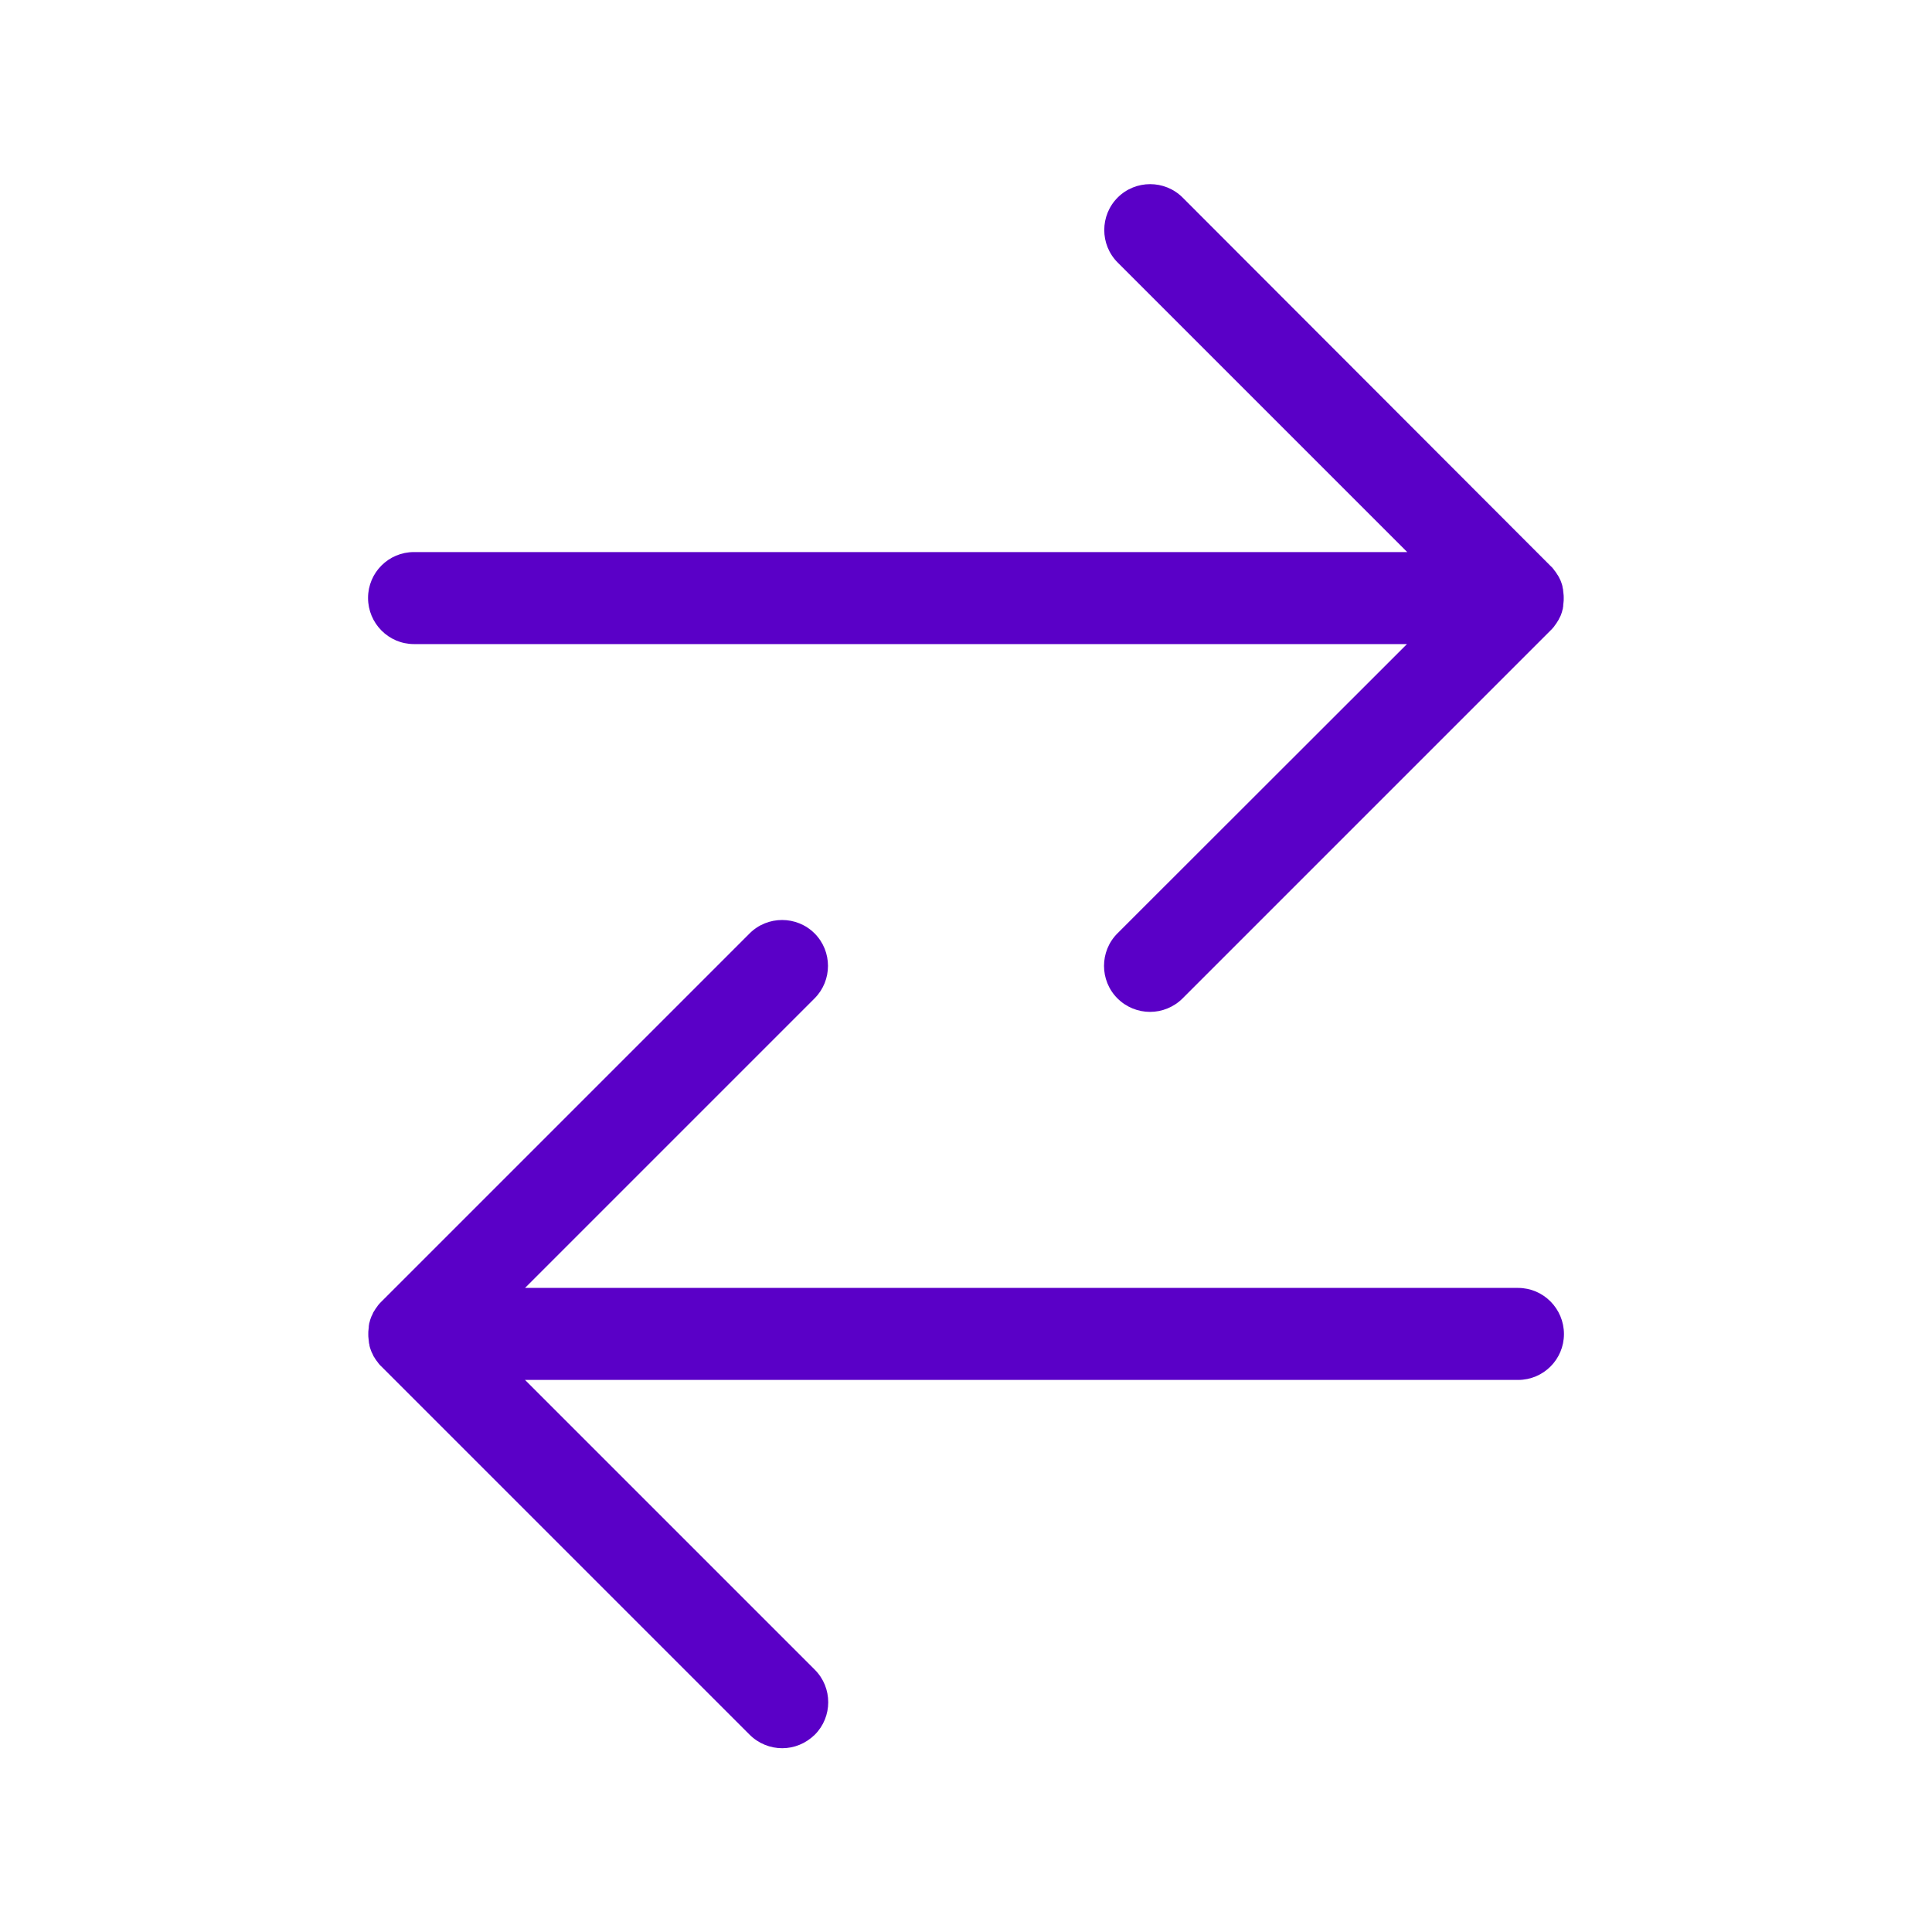
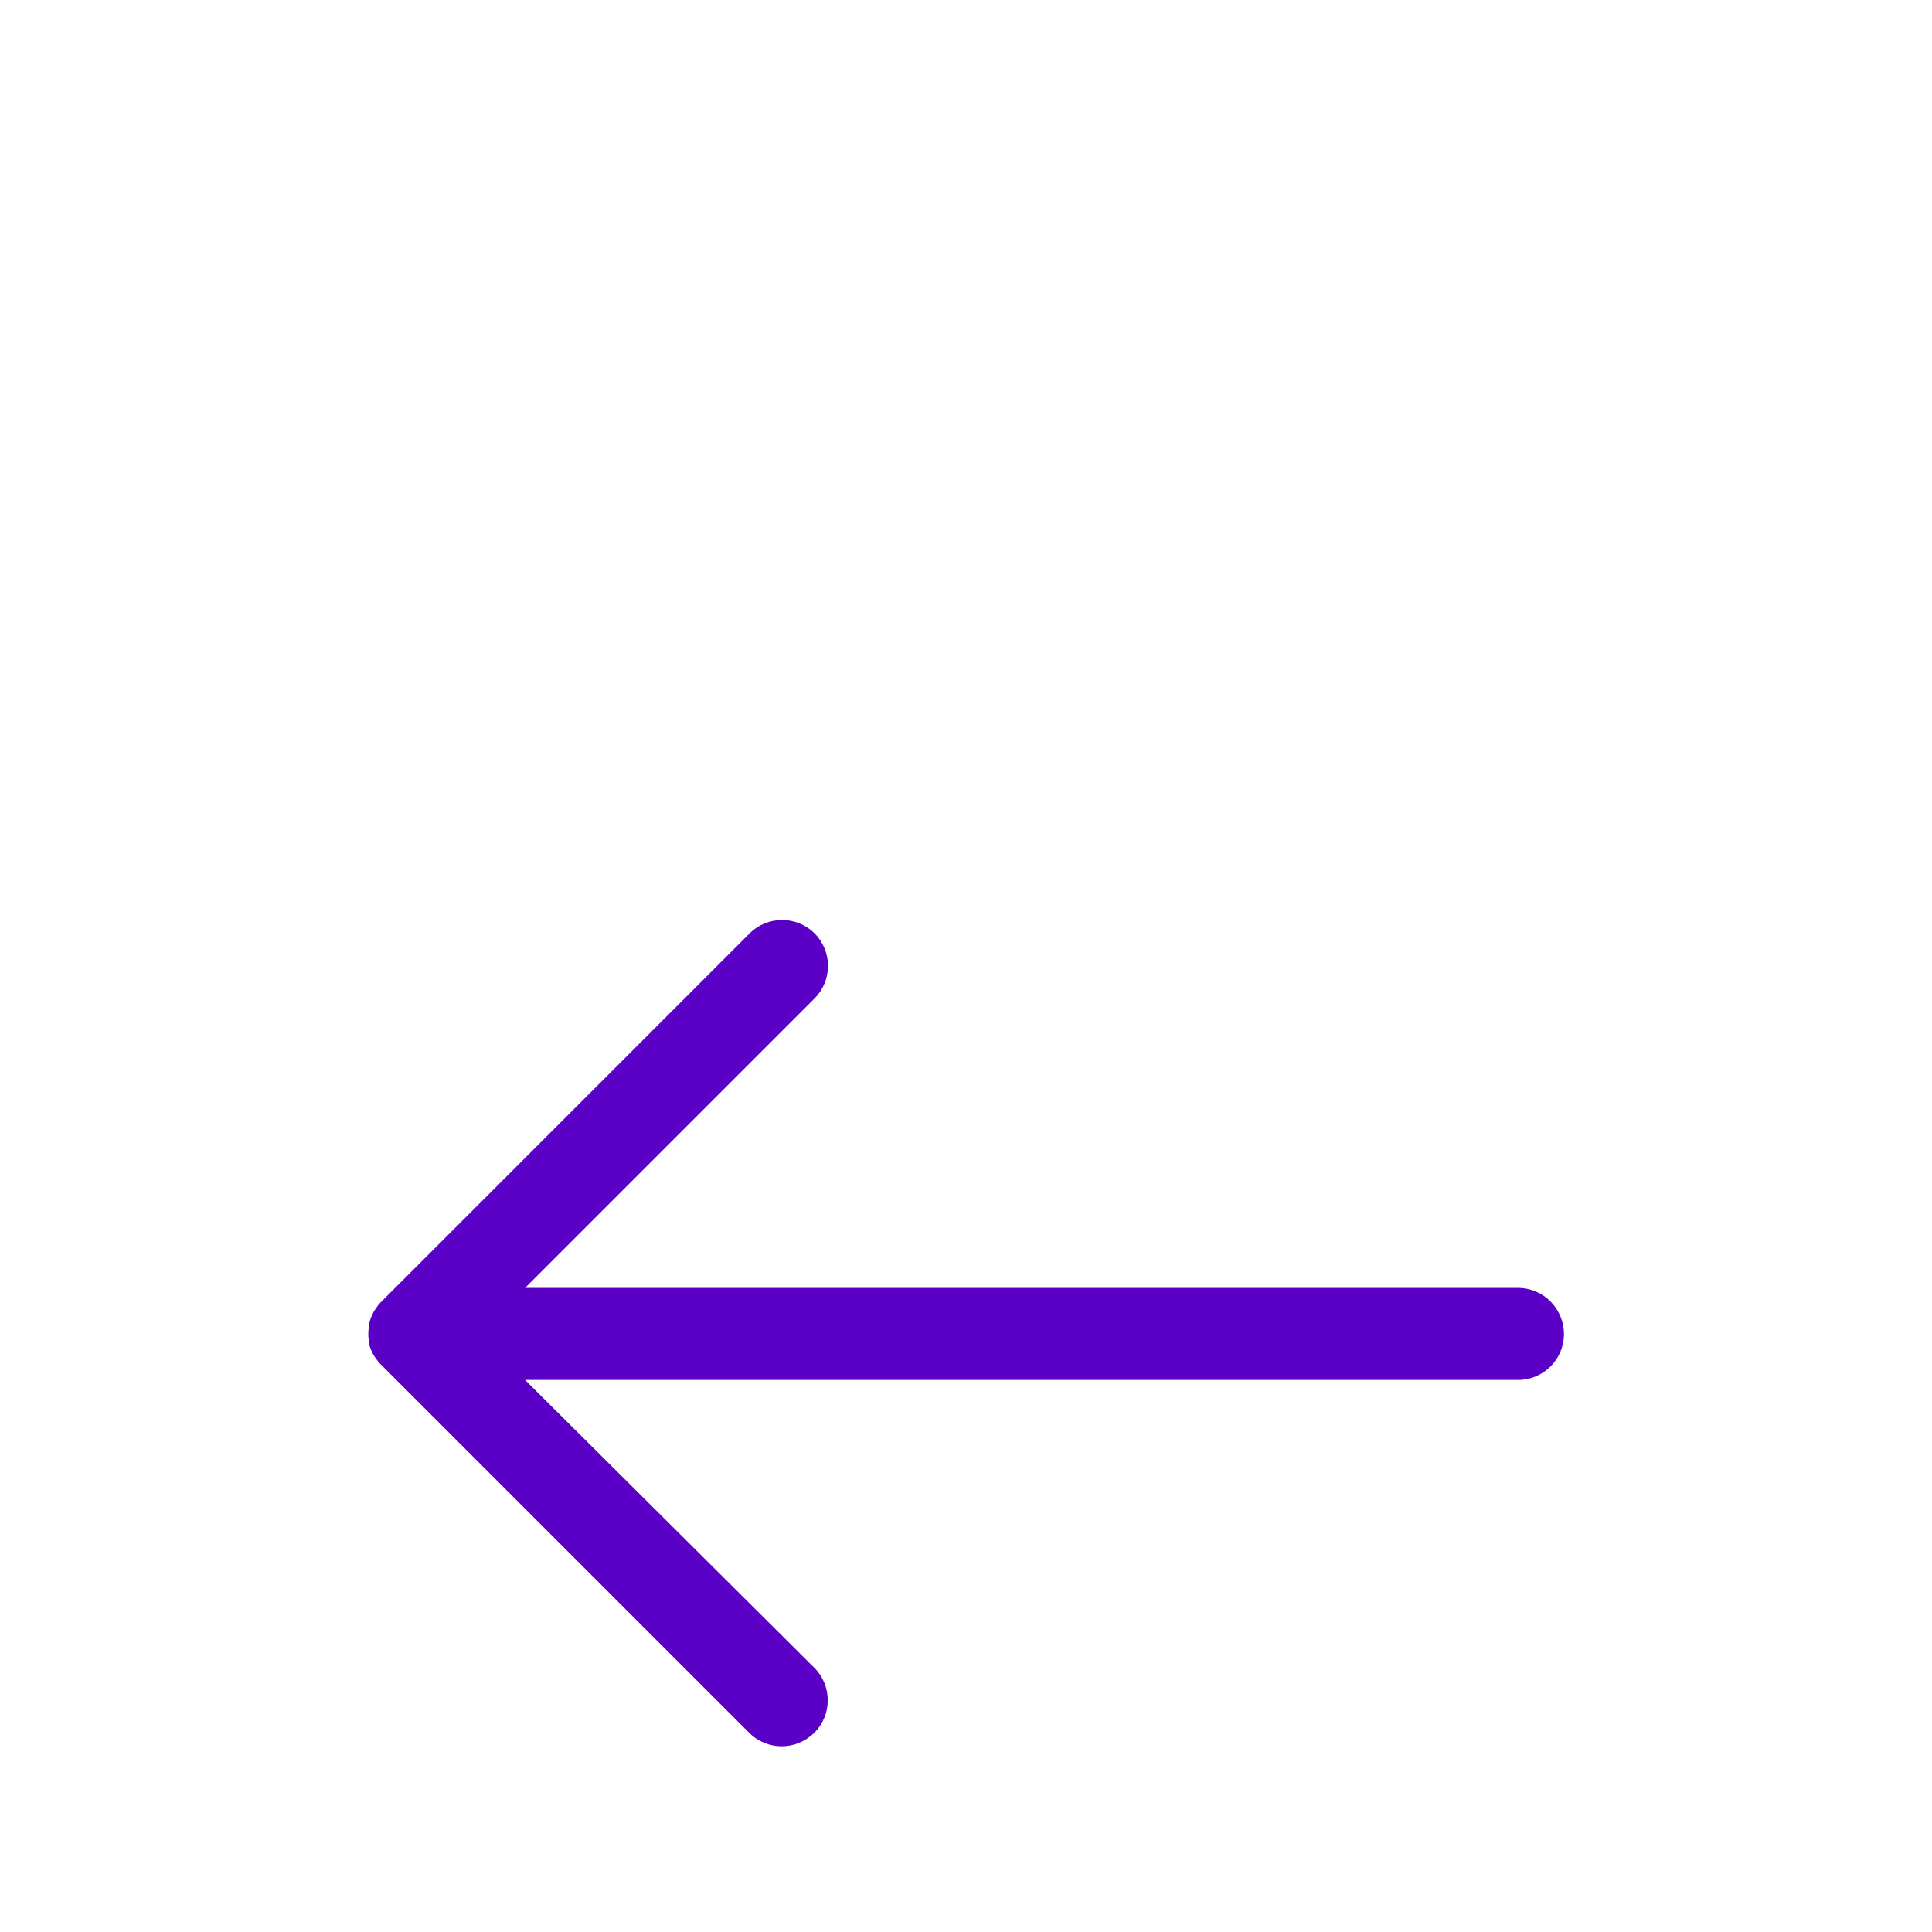
<svg xmlns="http://www.w3.org/2000/svg" version="1.1" id="Calque_1" x="0px" y="0px" viewBox="0 0 800 800" style="enable-background:new 0 0 800 800;" xml:space="preserve">
  <style type="text/css">
	.st0{fill:#5A00C7;}
</style>
  <g>
-     <path class="st0" d="M628.6,533.3H217.4l119.9-119.9c7.4-7.4,7.4-19.5,0-26.9c-7.4-7.4-19.5-7.4-26.9,0L158,538.9   c-0.4,0.4-0.9,0.9-1.3,1.4c-0.2,0.2-0.3,0.4-0.5,0.7c-0.2,0.3-0.4,0.5-0.6,0.8c-0.2,0.3-0.3,0.5-0.5,0.8c-0.2,0.3-0.3,0.5-0.5,0.8   c-0.1,0.3-0.3,0.6-0.4,0.9c-0.1,0.3-0.3,0.6-0.4,0.8c-0.1,0.3-0.2,0.6-0.3,0.8c-0.1,0.3-0.2,0.6-0.3,0.9c-0.1,0.3-0.1,0.6-0.2,0.8   c-0.1,0.3-0.2,0.6-0.2,1c-0.1,0.3-0.1,0.6-0.1,1c0,0.3-0.1,0.6-0.1,0.9c-0.1,0.6-0.1,1.2-0.1,1.8c0,0,0,0.1,0,0.1s0,0.1,0,0.1   c0,0.6,0,1.2,0.1,1.8c0,0.3,0.1,0.6,0.1,0.9c0,0.3,0.1,0.7,0.1,1c0.1,0.3,0.2,0.6,0.2,1c0.1,0.3,0.1,0.6,0.2,0.8   c0.1,0.3,0.2,0.6,0.3,0.9c0.1,0.3,0.2,0.6,0.3,0.8c0.1,0.3,0.3,0.6,0.4,0.8c0.1,0.3,0.3,0.6,0.4,0.9c0.1,0.3,0.3,0.5,0.5,0.8   c0.2,0.3,0.3,0.6,0.5,0.8c0.2,0.3,0.4,0.6,0.6,0.8c0.2,0.2,0.3,0.5,0.5,0.7c0.4,0.5,0.8,1,1.3,1.4l152.4,152.4   c3.7,3.7,8.6,5.6,13.5,5.6s9.7-1.9,13.5-5.6c7.4-7.4,7.4-19.5,0-26.9L217.4,571.4h411.2c10.5,0,19-8.5,19-19   S639.1,533.3,628.6,533.3z" />
-     <path class="st0" d="M171.4,266.7h411.2L462.7,386.5c-7.4,7.4-7.4,19.5,0,26.9c3.7,3.7,8.6,5.6,13.5,5.6s9.8-1.9,13.5-5.6   L642,261.1c0.4-0.4,0.9-0.9,1.3-1.4c0.2-0.2,0.3-0.4,0.5-0.7c0.2-0.3,0.4-0.5,0.6-0.8c0.2-0.3,0.3-0.5,0.5-0.8   c0.2-0.3,0.3-0.5,0.5-0.8c0.1-0.3,0.3-0.6,0.4-0.8c0.1-0.3,0.3-0.6,0.4-0.8c0.1-0.3,0.2-0.6,0.3-0.8c0.1-0.3,0.2-0.6,0.3-0.9   c0.1-0.3,0.1-0.6,0.2-0.8c0.1-0.3,0.2-0.6,0.2-1c0.1-0.3,0.1-0.6,0.1-1c0-0.3,0.1-0.6,0.1-0.9c0.1-0.6,0.1-1.2,0.1-1.8   c0,0,0-0.1,0-0.1s0-0.1,0-0.1c0-0.6,0-1.2-0.1-1.8c0-0.3-0.1-0.6-0.1-0.9c0-0.3-0.1-0.7-0.1-1c-0.1-0.3-0.2-0.6-0.2-1   c-0.1-0.3-0.1-0.6-0.2-0.8c-0.1-0.3-0.2-0.6-0.3-0.9c-0.1-0.3-0.2-0.6-0.3-0.8c-0.1-0.3-0.3-0.6-0.4-0.8c-0.1-0.3-0.3-0.6-0.4-0.8   c-0.1-0.3-0.3-0.5-0.5-0.8c-0.2-0.3-0.3-0.5-0.5-0.8c-0.2-0.3-0.4-0.6-0.6-0.8c-0.2-0.2-0.3-0.5-0.5-0.7c-0.4-0.5-0.8-1-1.3-1.4   L489.7,81.8c-7.4-7.4-19.5-7.4-26.9,0c-7.4,7.4-7.4,19.5,0,26.9l119.9,119.9H171.4c-10.5,0-19,8.5-19,19S160.9,266.7,171.4,266.7z" />
+     <path class="st0" d="M628.6,533.3H217.4l119.9-119.9c7.4-7.4,7.4-19.5,0-26.9c-7.4-7.4-19.5-7.4-26.9,0L158,538.9   c-0.4,0.4-0.9,0.9-1.3,1.4c-0.2,0.2-0.3,0.4-0.5,0.7c-0.2,0.3-0.4,0.5-0.6,0.8c-0.2,0.3-0.3,0.5-0.5,0.8c-0.2,0.3-0.3,0.5-0.5,0.8   c-0.1,0.3-0.3,0.6-0.4,0.9c-0.1,0.3-0.3,0.6-0.4,0.8c-0.1,0.3-0.2,0.6-0.3,0.8c-0.1,0.3-0.2,0.6-0.3,0.9c-0.1,0.3-0.1,0.6-0.2,0.8   c-0.1,0.3-0.2,0.6-0.2,1c-0.1,0.3-0.1,0.6-0.1,1c0,0.3-0.1,0.6-0.1,0.9c-0.1,0.6-0.1,1.2-0.1,1.8c0,0,0,0.1,0,0.1s0,0.1,0,0.1   c0,0.6,0,1.2,0.1,1.8c0,0.3,0.1,0.6,0.1,0.9c0,0.3,0.1,0.7,0.1,1c0.1,0.3,0.2,0.6,0.2,1c0.1,0.3,0.2,0.6,0.3,0.9c0.1,0.3,0.2,0.6,0.3,0.8c0.1,0.3,0.3,0.6,0.4,0.8c0.1,0.3,0.3,0.6,0.4,0.9c0.1,0.3,0.3,0.5,0.5,0.8   c0.2,0.3,0.3,0.6,0.5,0.8c0.2,0.3,0.4,0.6,0.6,0.8c0.2,0.2,0.3,0.5,0.5,0.7c0.4,0.5,0.8,1,1.3,1.4l152.4,152.4   c3.7,3.7,8.6,5.6,13.5,5.6s9.7-1.9,13.5-5.6c7.4-7.4,7.4-19.5,0-26.9L217.4,571.4h411.2c10.5,0,19-8.5,19-19   S639.1,533.3,628.6,533.3z" />
  </g>
</svg>